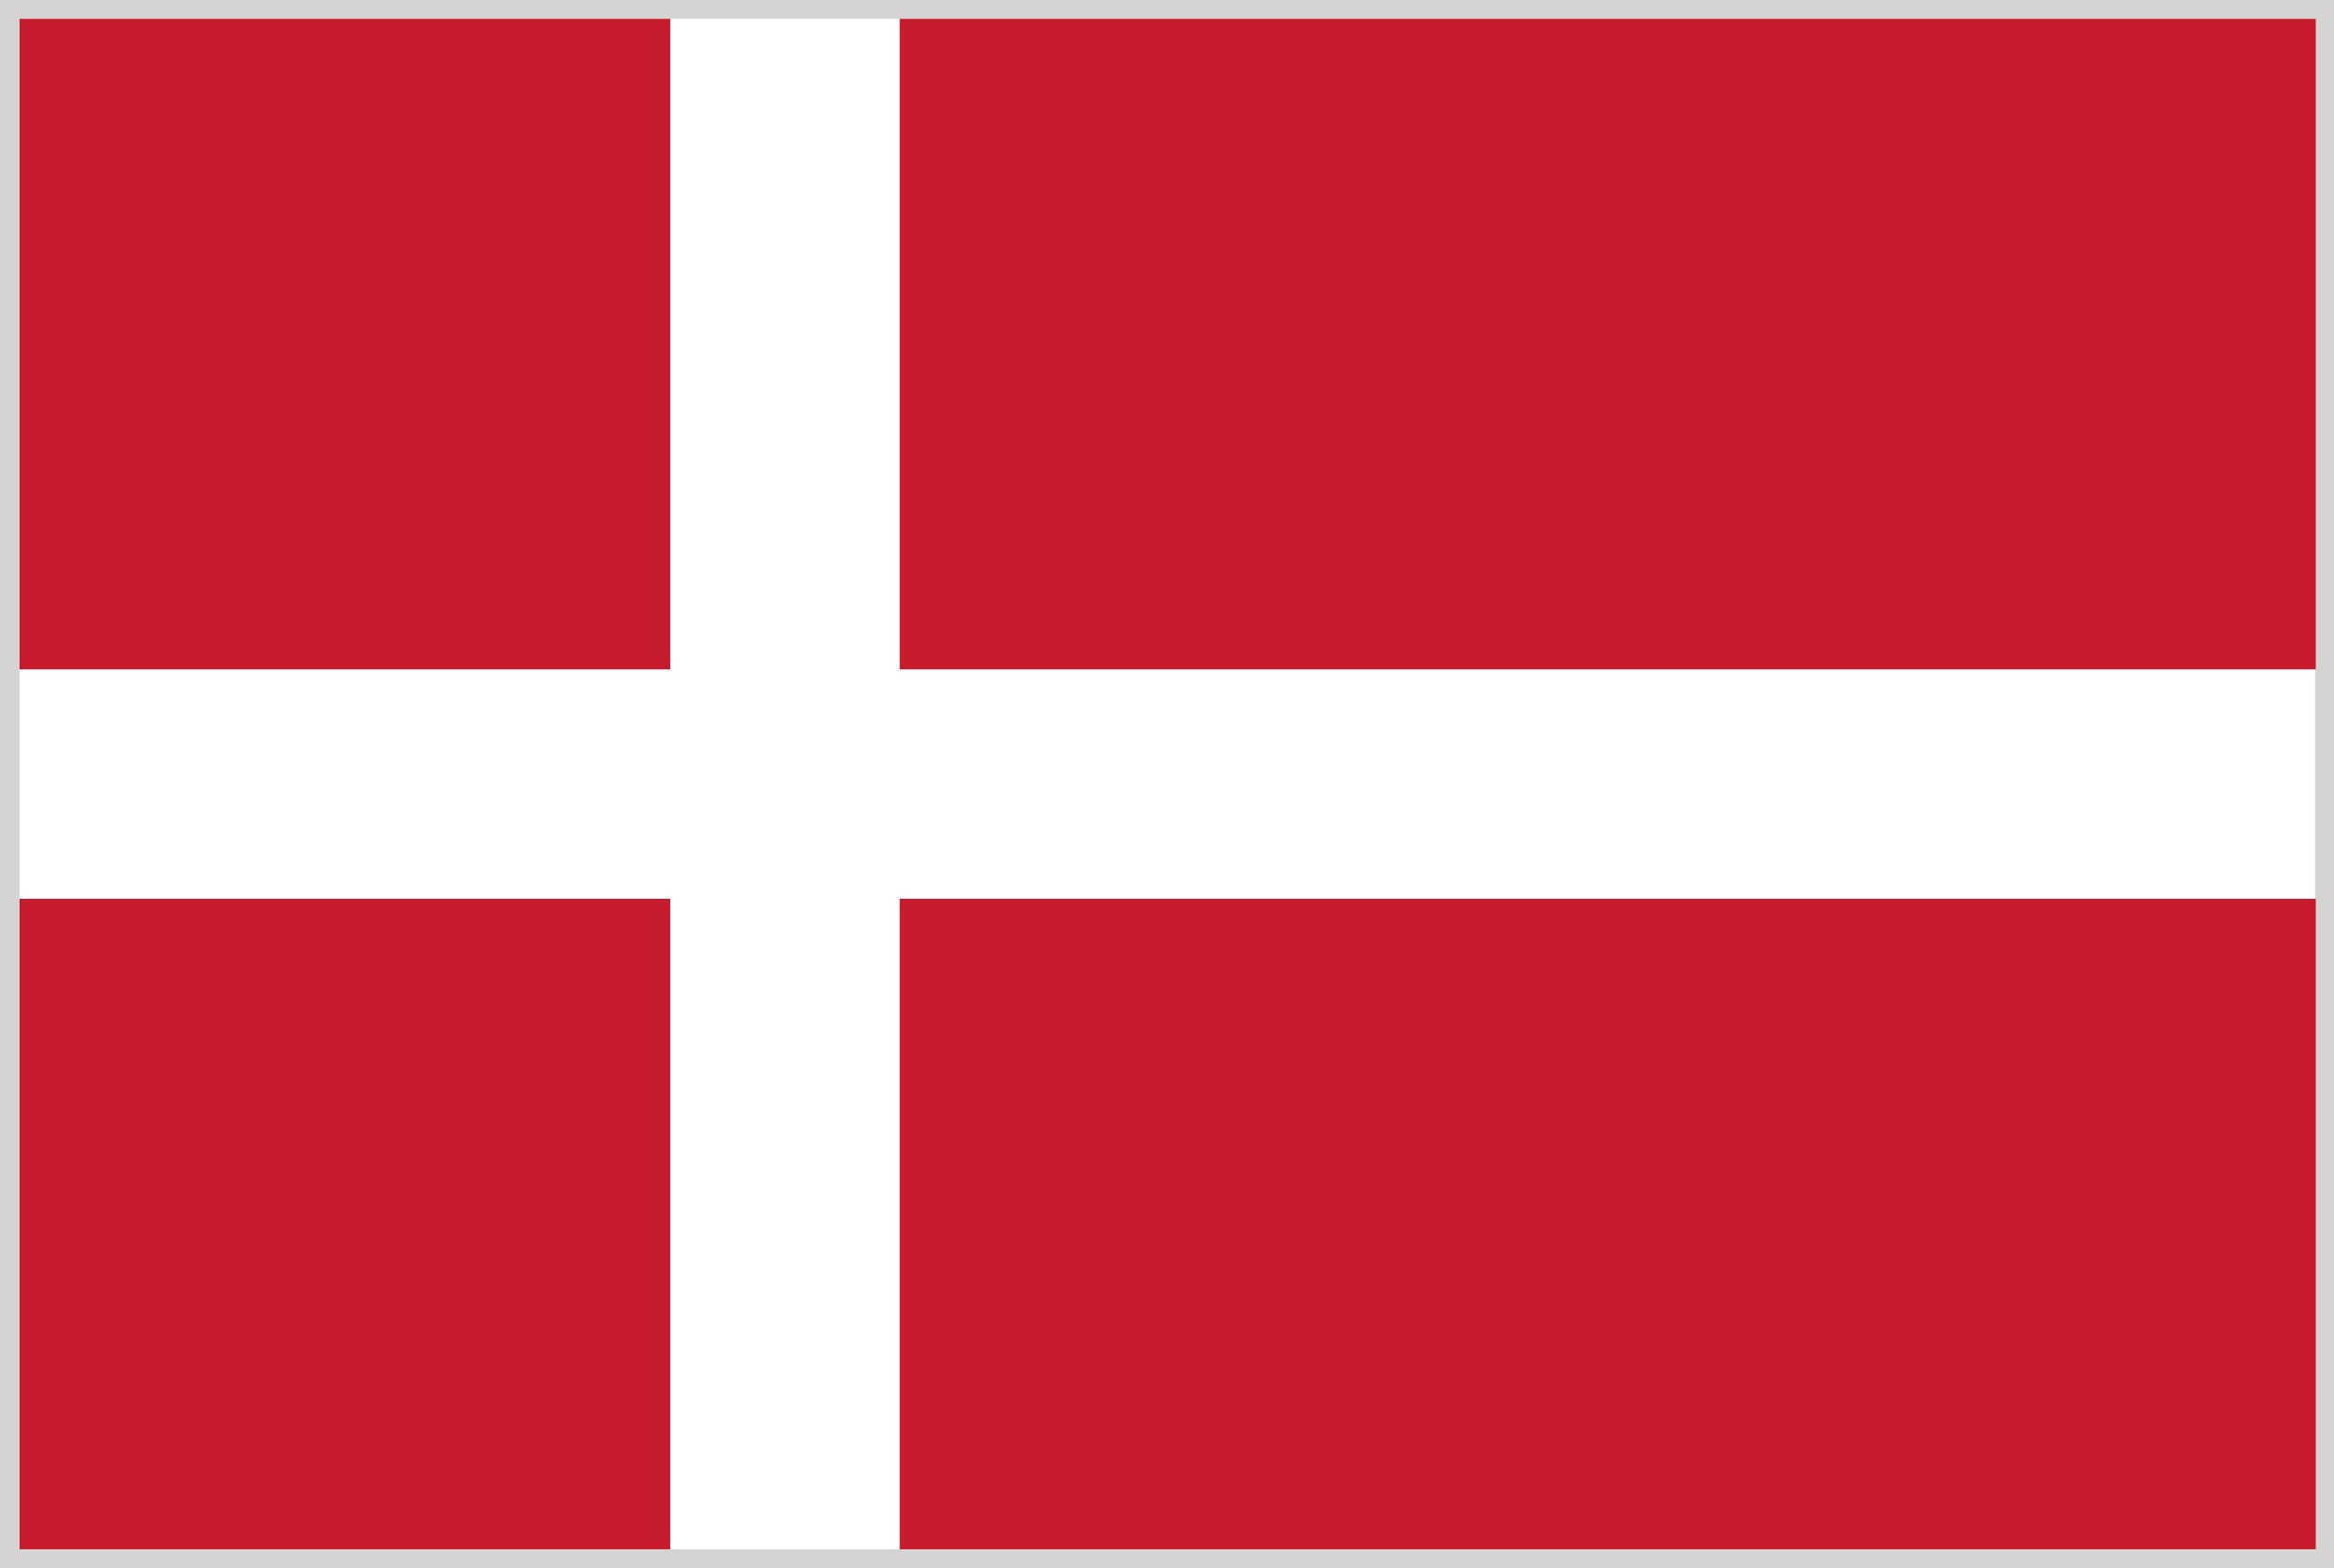
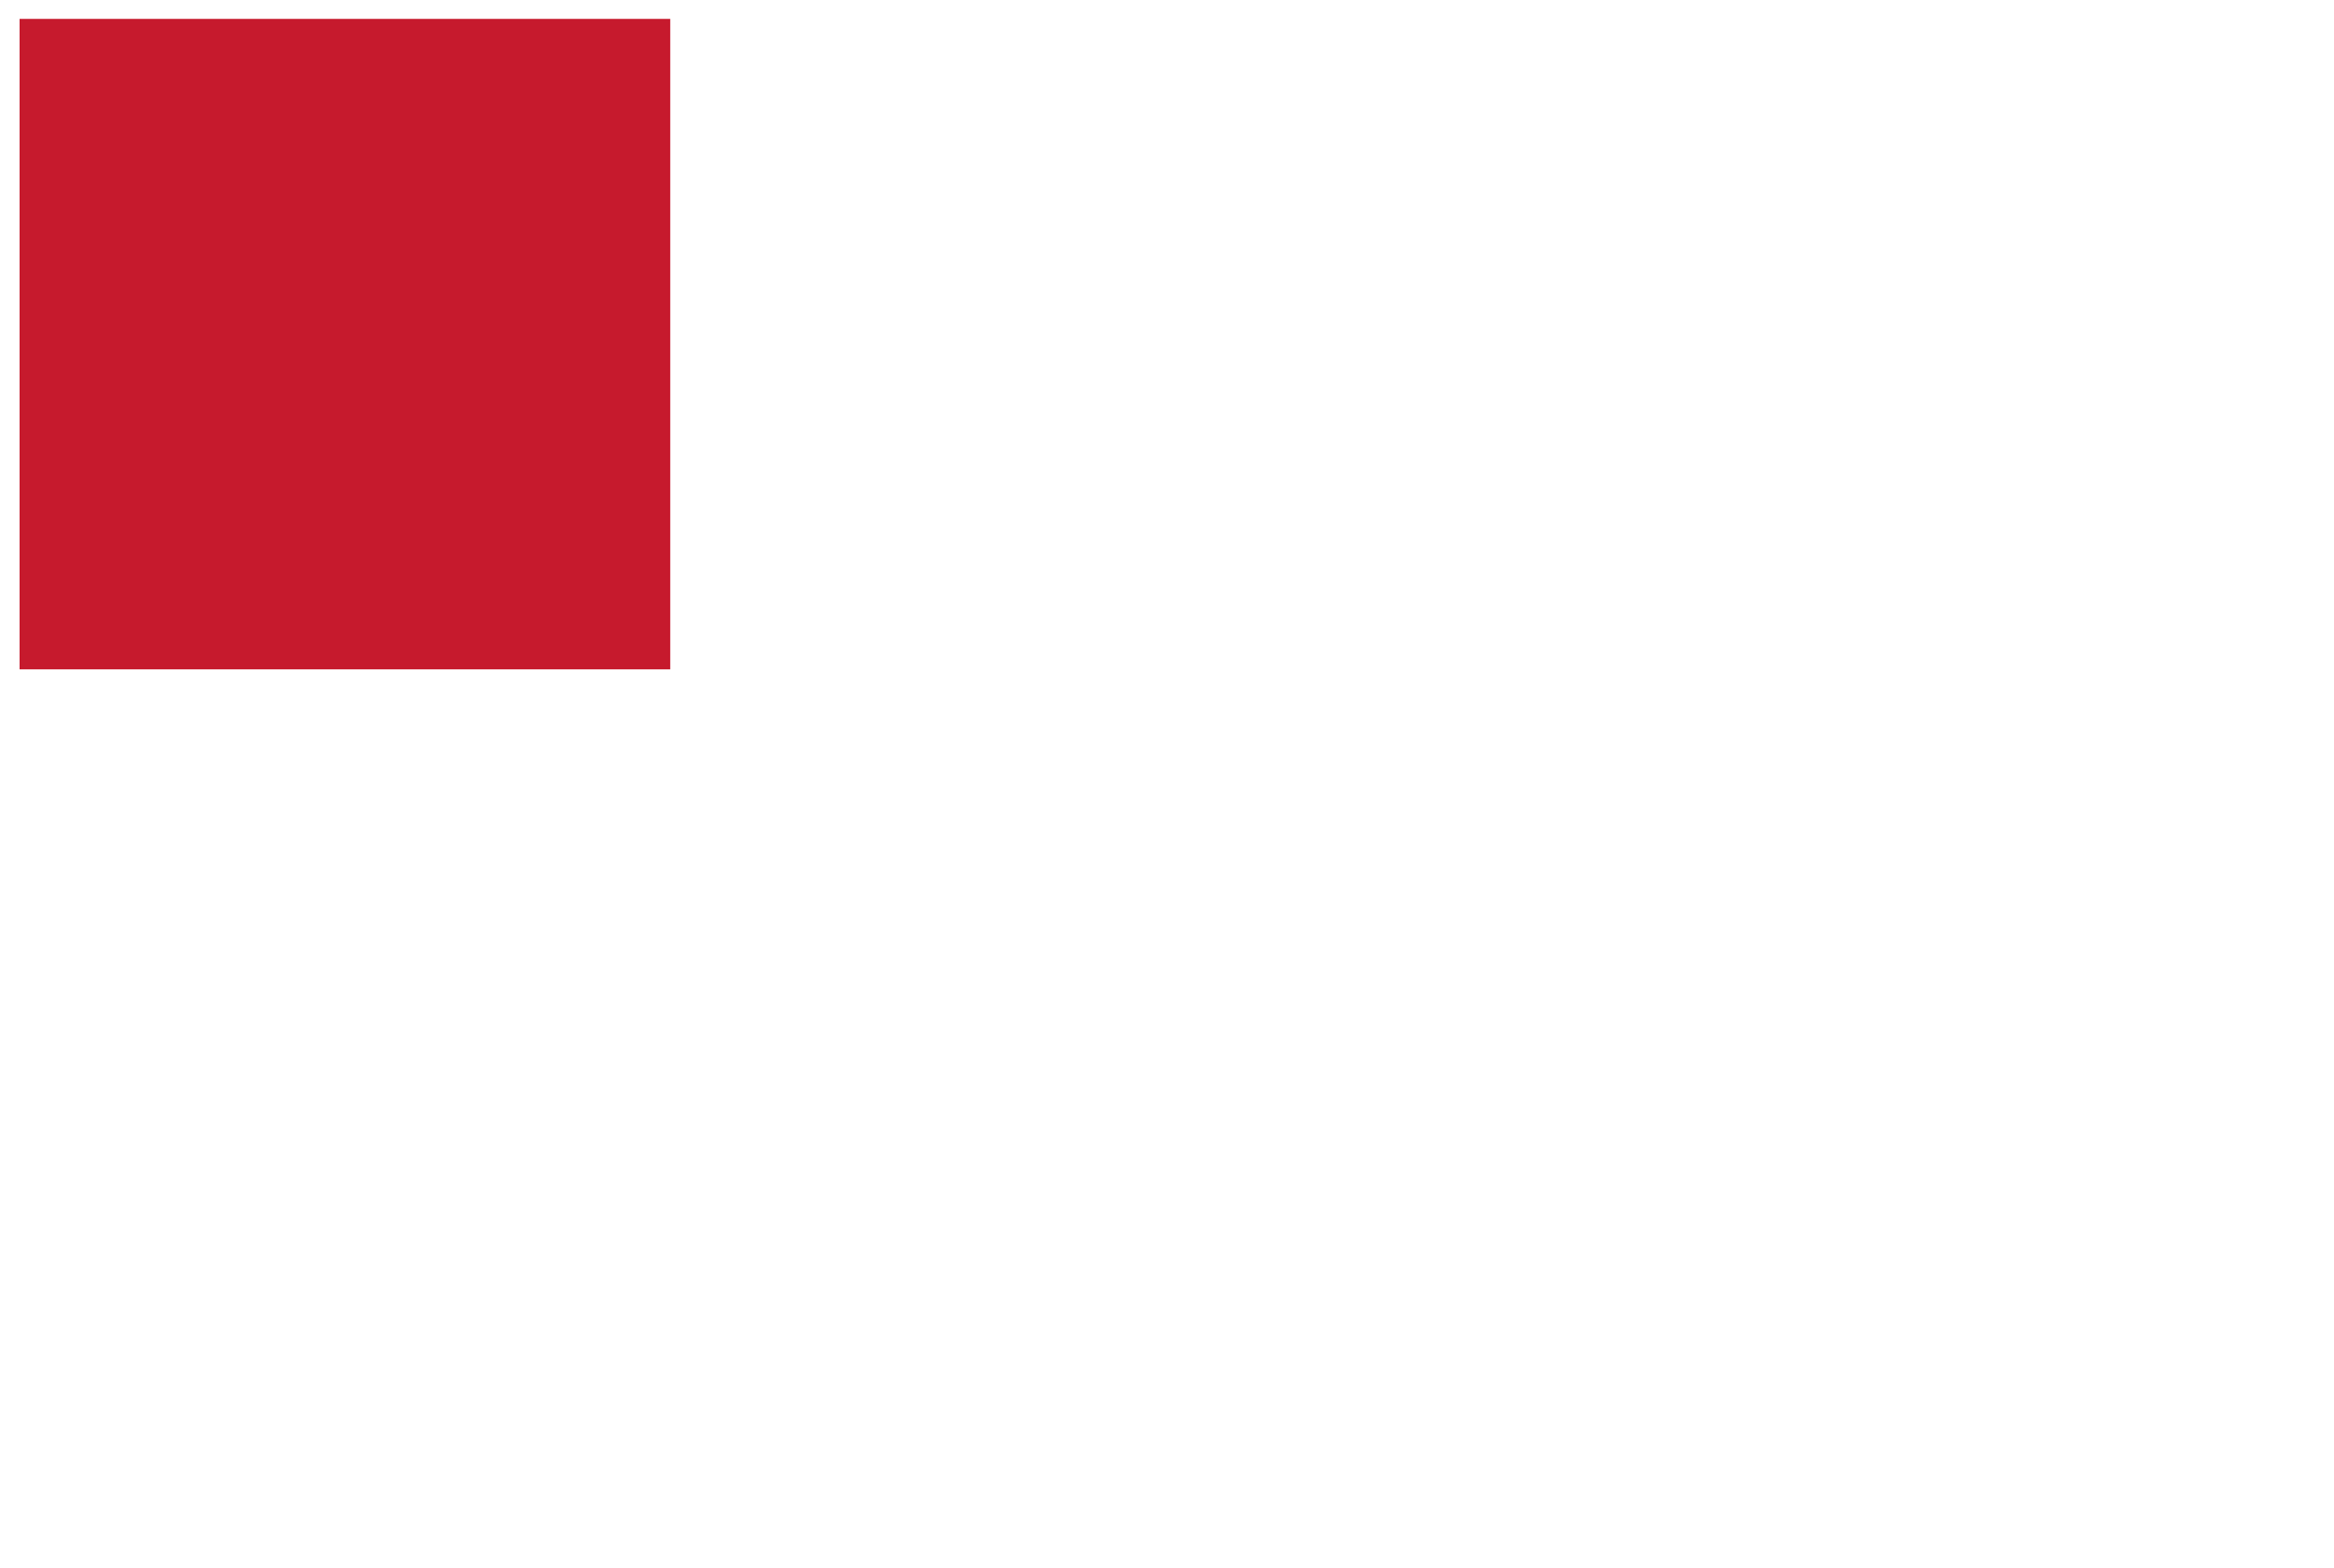
<svg xmlns="http://www.w3.org/2000/svg" viewBox="0 0 34.58 23.24">
  <defs>
    <style>
      .cls-1 {
        fill: #d5d4d3;
      }

      .cls-2 {
        fill: #fff;
      }

      .cls-3 {
        fill: #c61a2d;
      }
    </style>
  </defs>
  <g id="Livello_2" data-name="Livello 2">
    <g id="Layer_1" data-name="Layer 1">
      <g>
-         <rect class="cls-1" width="34.58" height="23.24" />
        <g>
-           <polygon class="cls-2" points="34.3 9.92 13.33 9.92 13.33 0.28 9.93 0.28 9.93 9.92 0.29 9.92 0.29 13.32 9.93 13.32 9.93 22.96 13.33 22.96 13.33 13.32 34.3 13.32 34.3 9.92" />
          <rect class="cls-3" x="0.29" y="0.28" width="9.64" height="9.64" />
-           <rect class="cls-3" x="13.33" y="0.28" width="20.98" height="9.64" />
-           <rect class="cls-3" x="13.33" y="13.32" width="20.98" height="9.64" />
-           <rect class="cls-3" x="0.29" y="13.32" width="9.64" height="9.64" />
        </g>
      </g>
    </g>
  </g>
</svg>